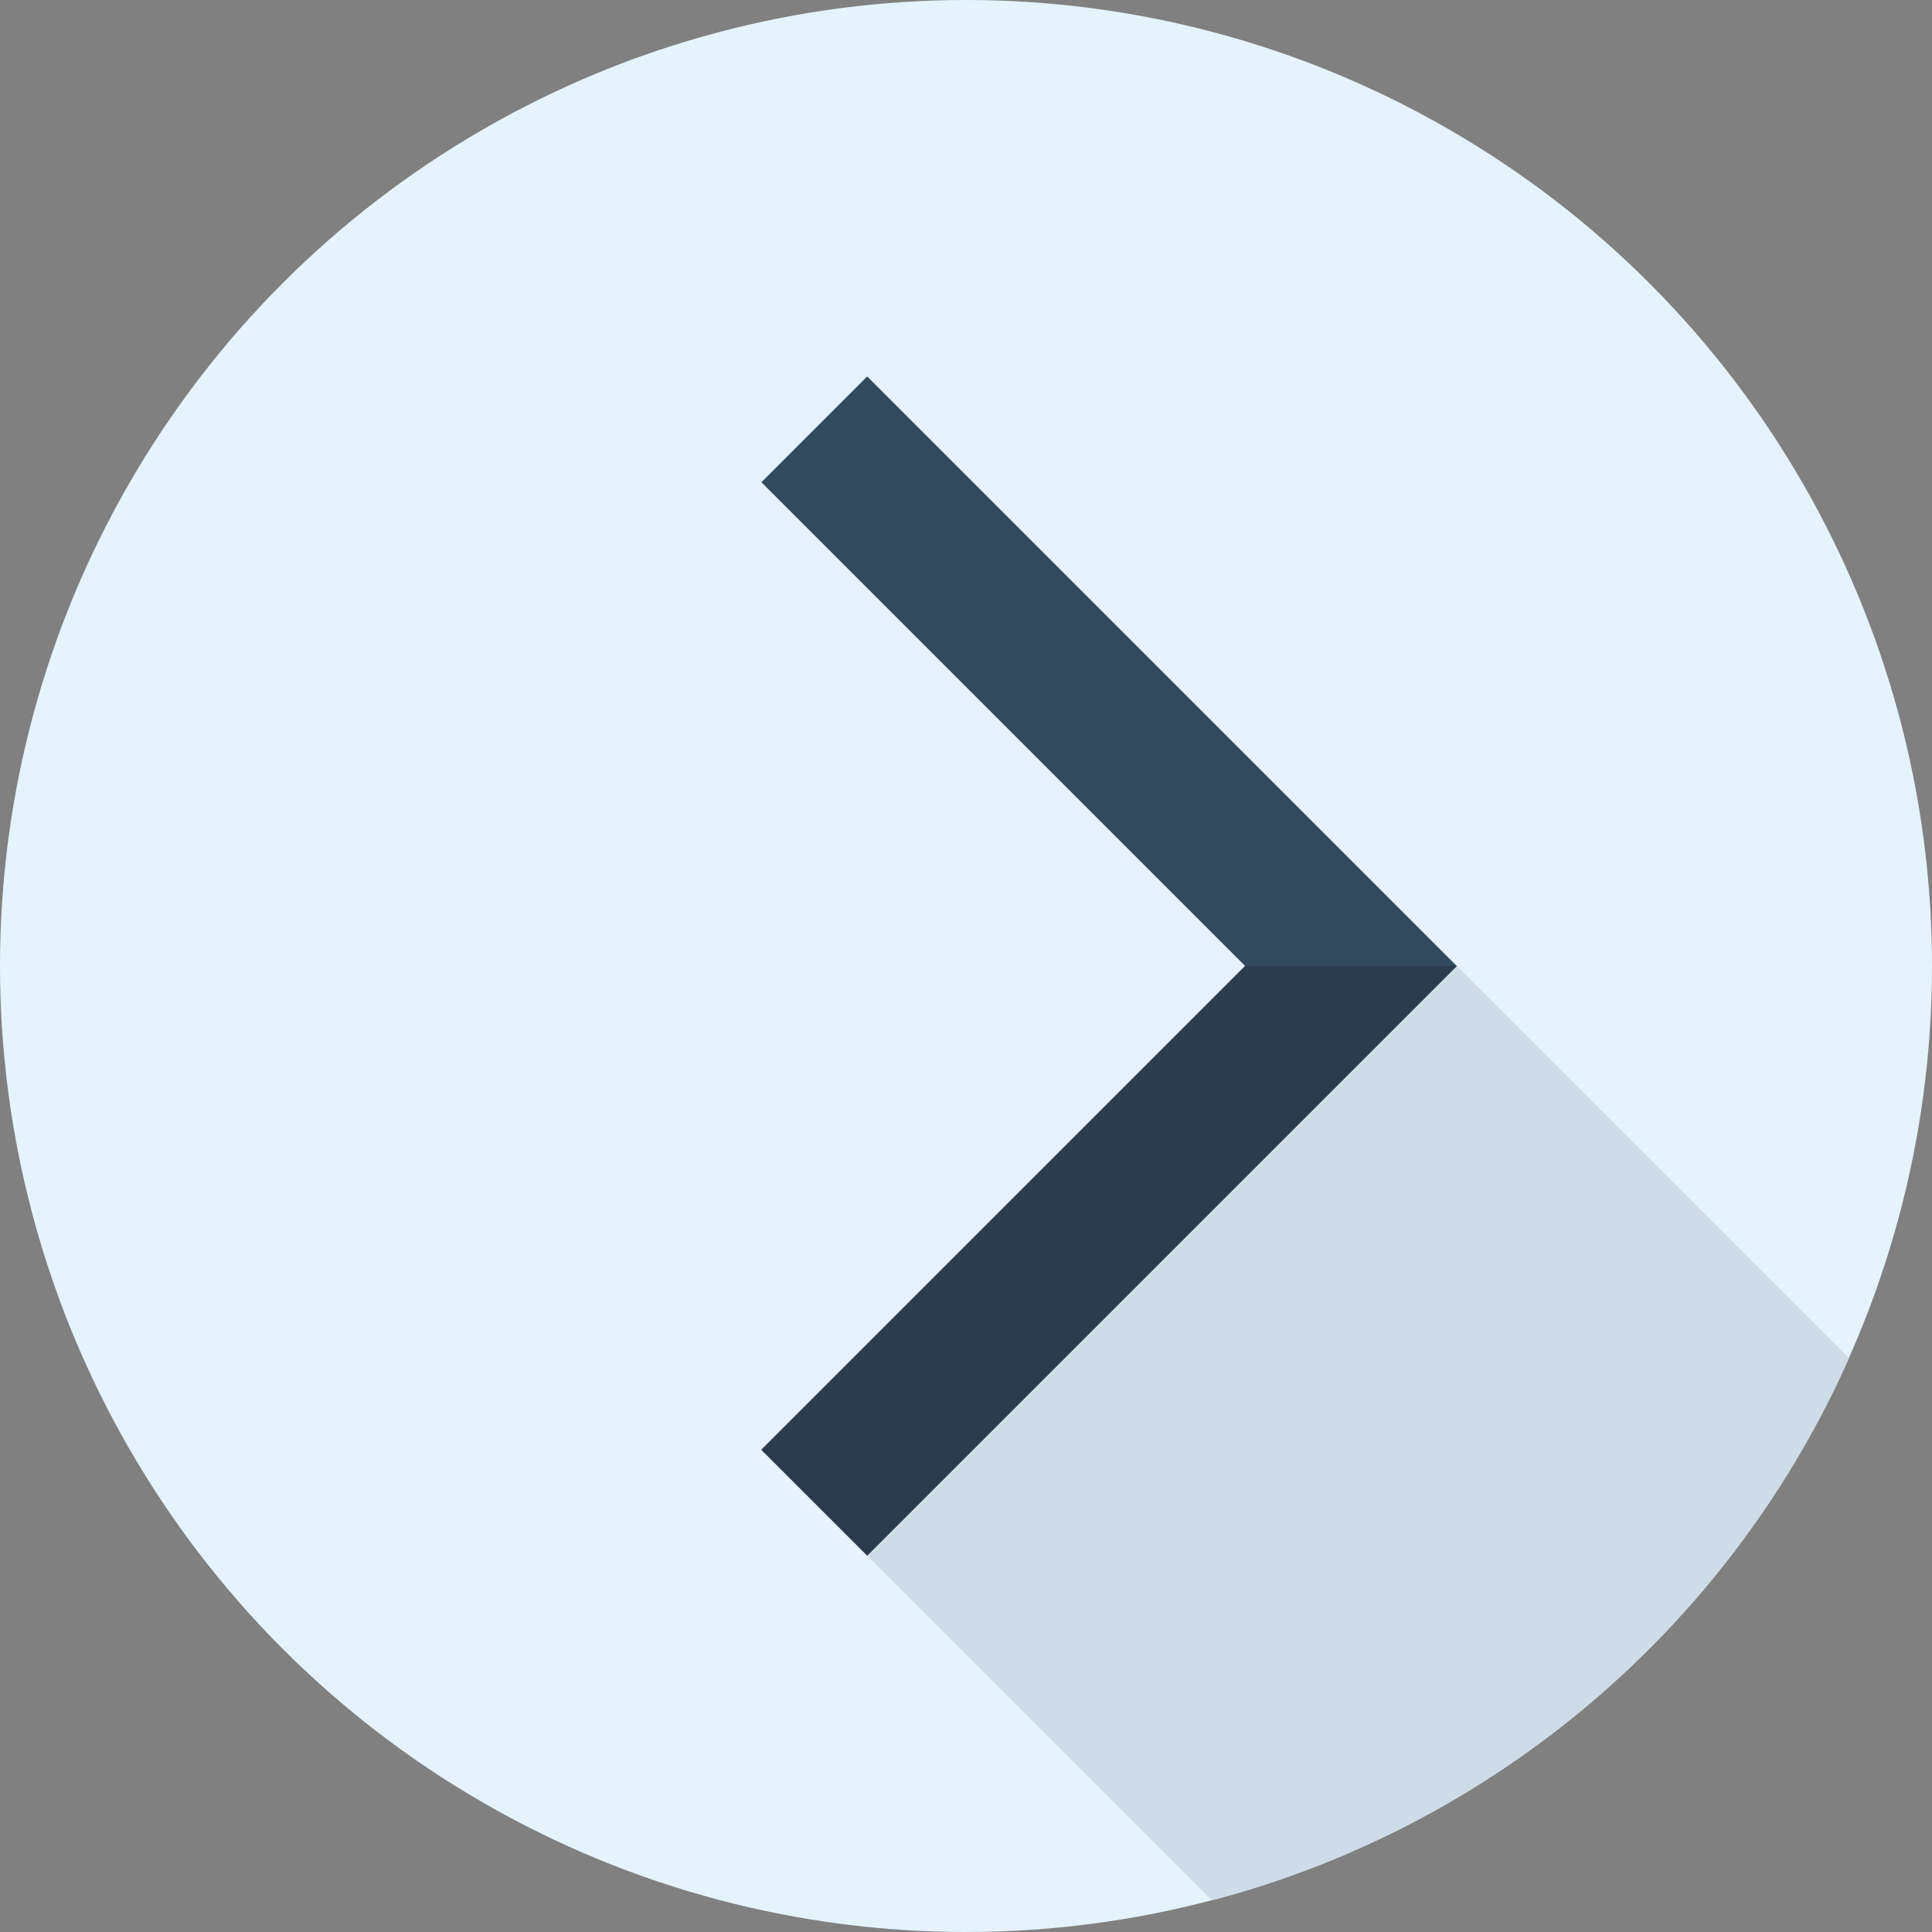
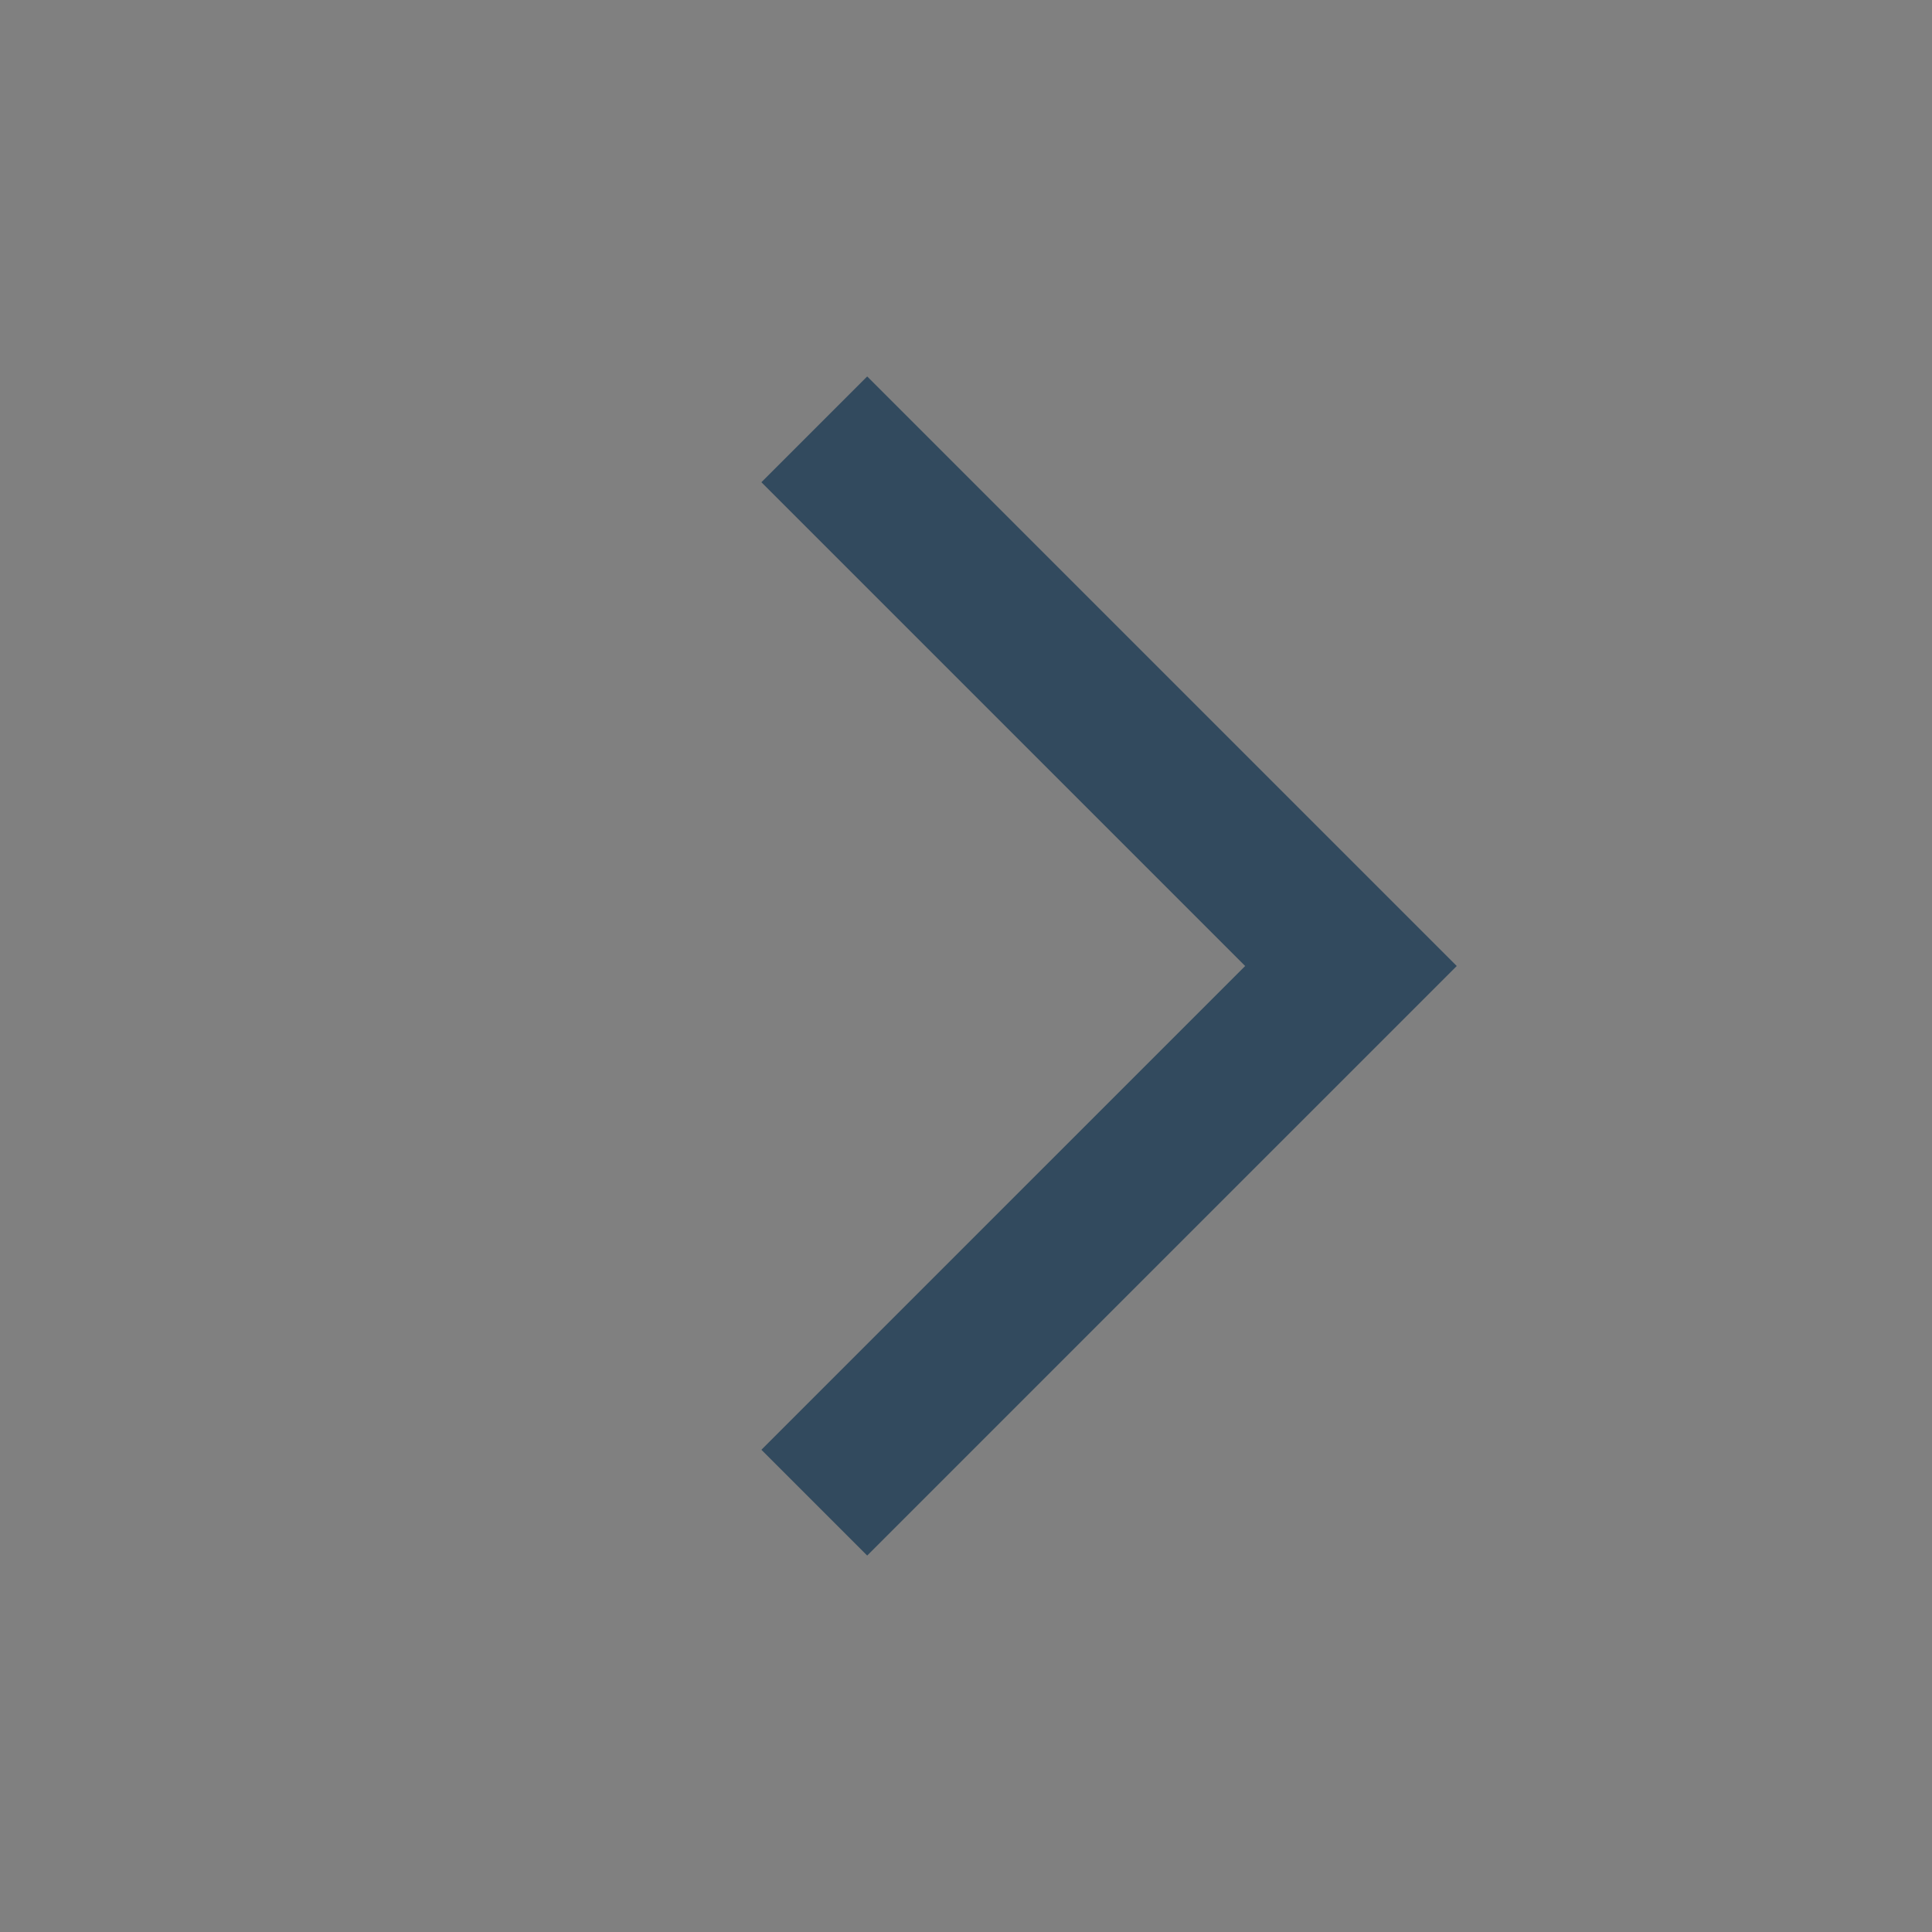
<svg xmlns="http://www.w3.org/2000/svg" height="800px" width="800px" version="1.1" id="Layer_1" viewBox="0 0 512 512" xml:space="preserve">
  <rect x="0" y="0" width="512" height="512" fill="#808080" stroke="none" />
-   <circle style="fill:#E6F3FF;" cx="256" cy="256" r="256" />
-   <path style="fill:#CFDBE6;" d="M321.188,503.613c75.616-19.852,137.561-73.419,168.814-143.665L386.055,256.002L270.295,361.66  l-40.482,50.579L321.188,503.613z" />
  <polygon style="fill:#324A5E;" points="229.812,412.238 201.775,384.202 329.98,256.002 201.776,127.798 229.814,99.762   386.053,256.002 " />
-   <polygon style="fill:#2B3B4E;" points="386.053,256.002 229.812,412.238 201.775,384.202 329.98,256.002 " />
</svg>